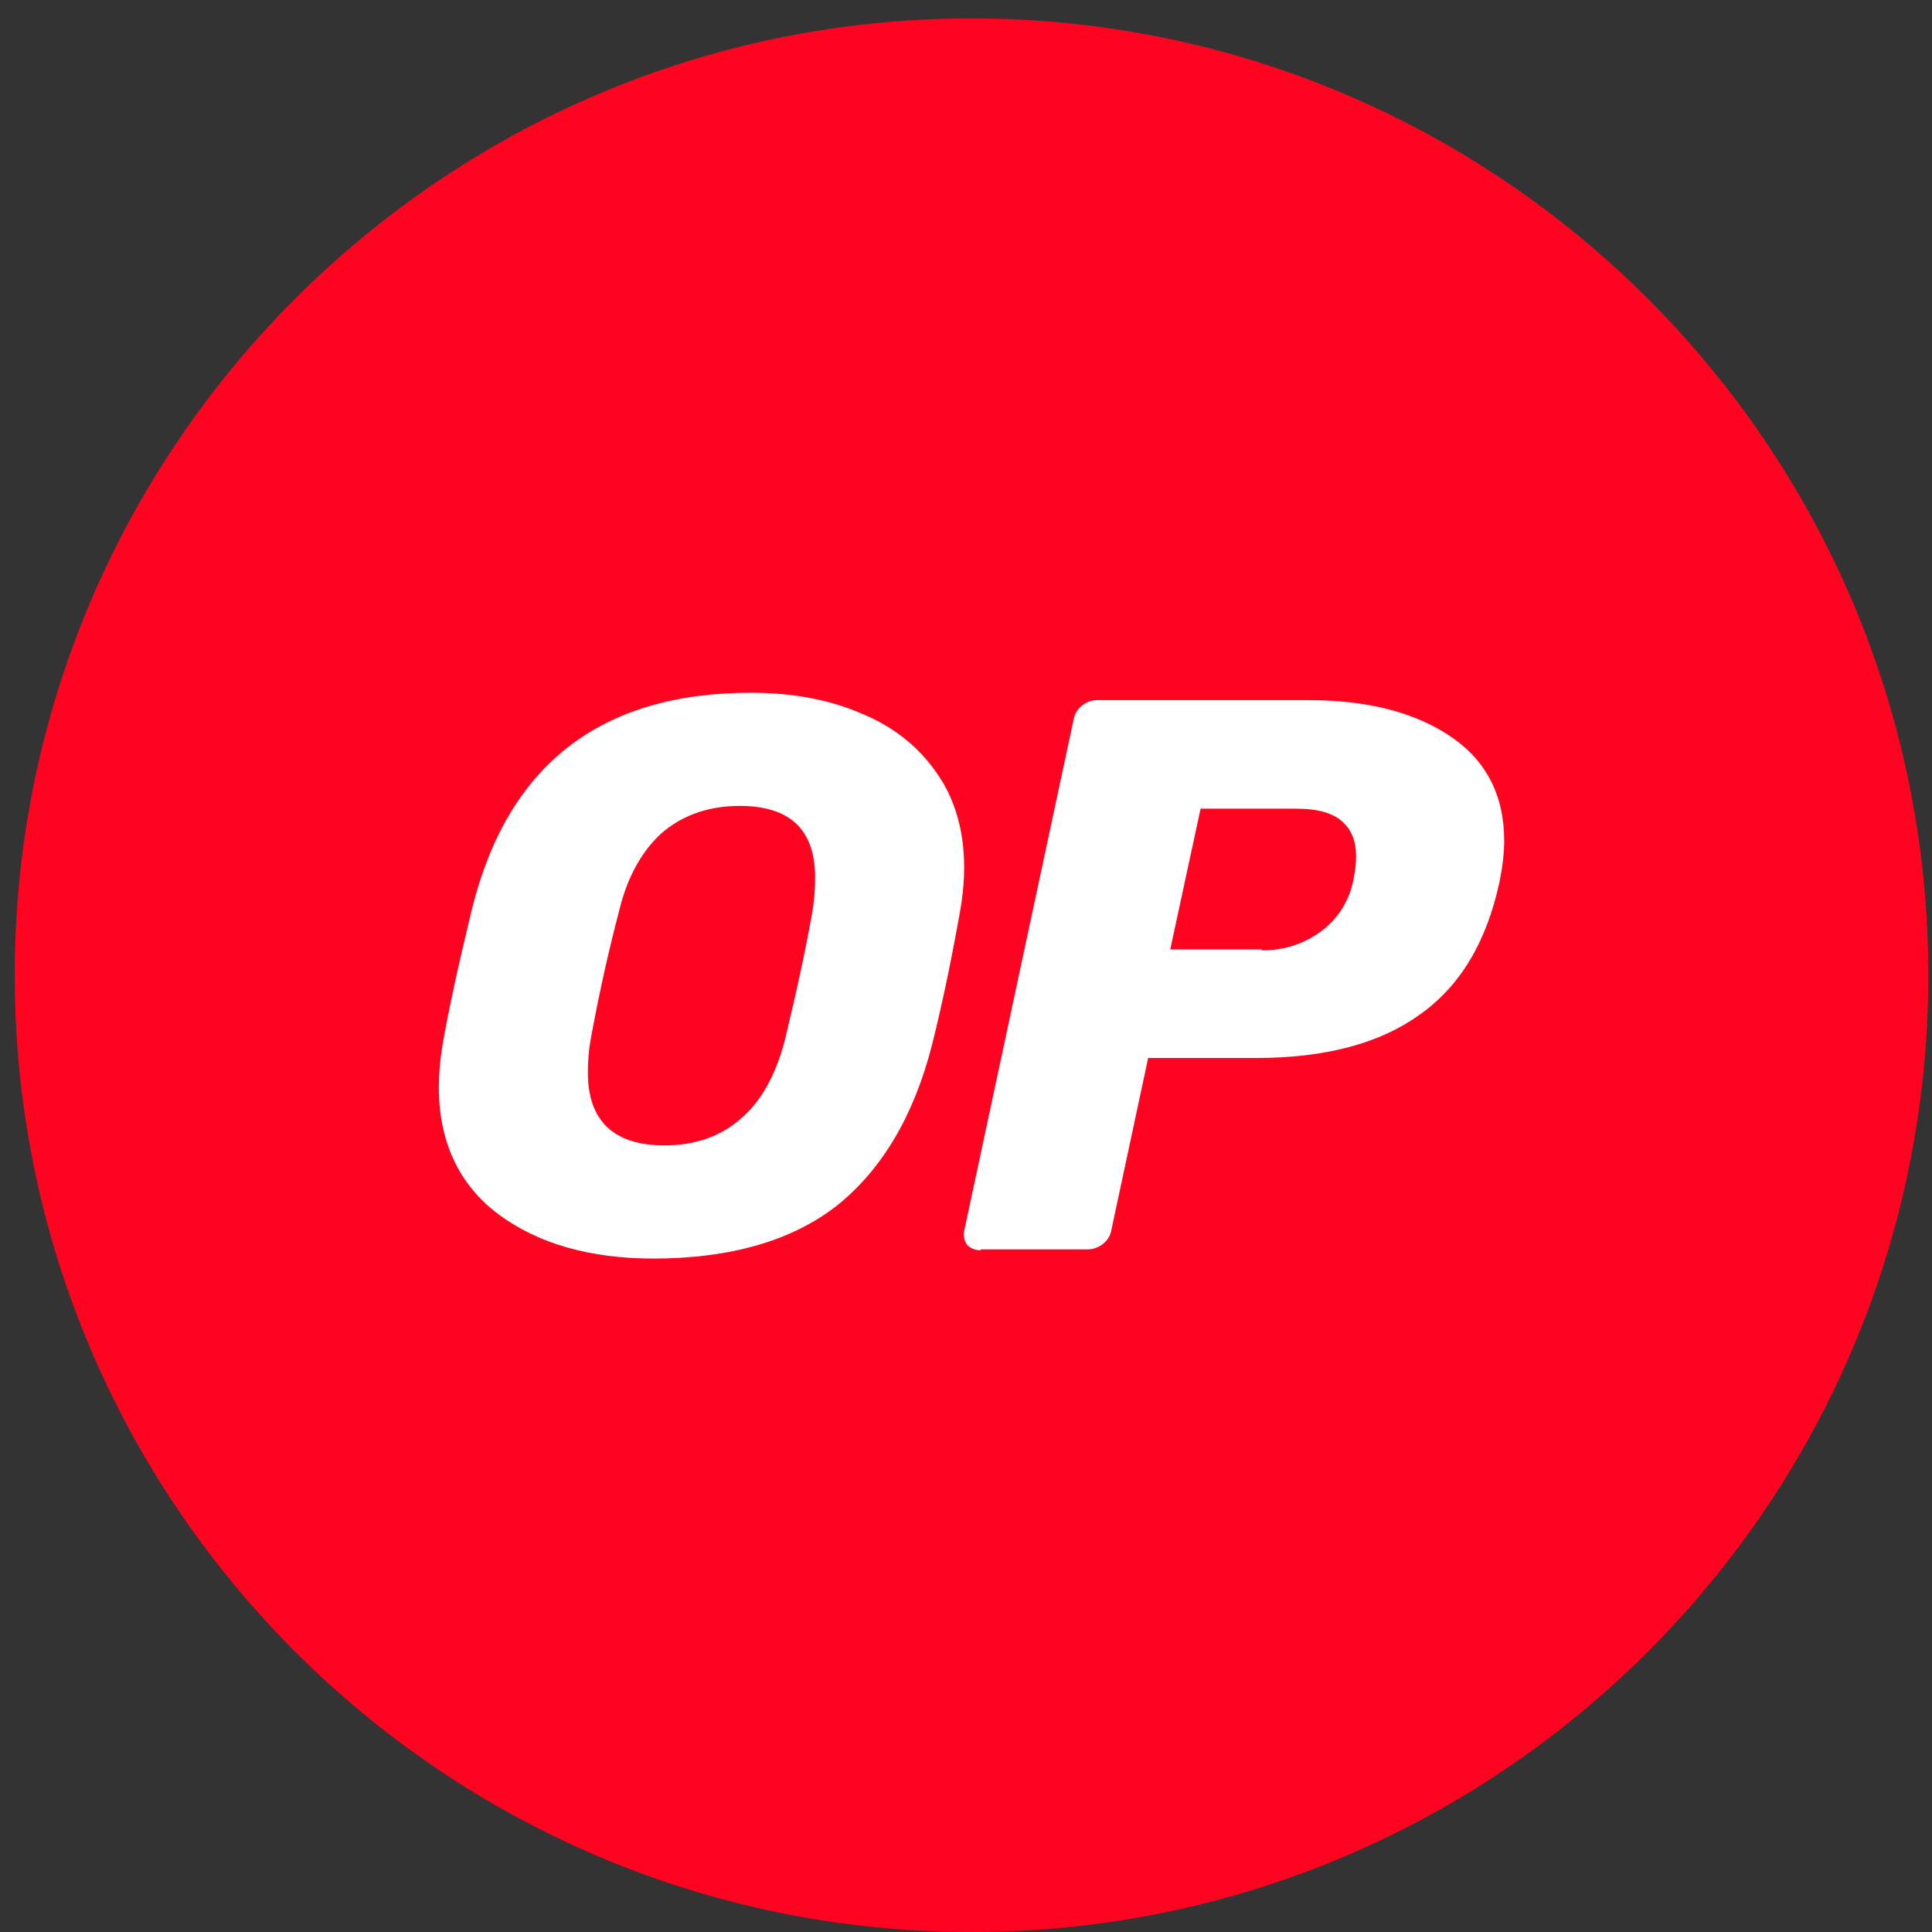
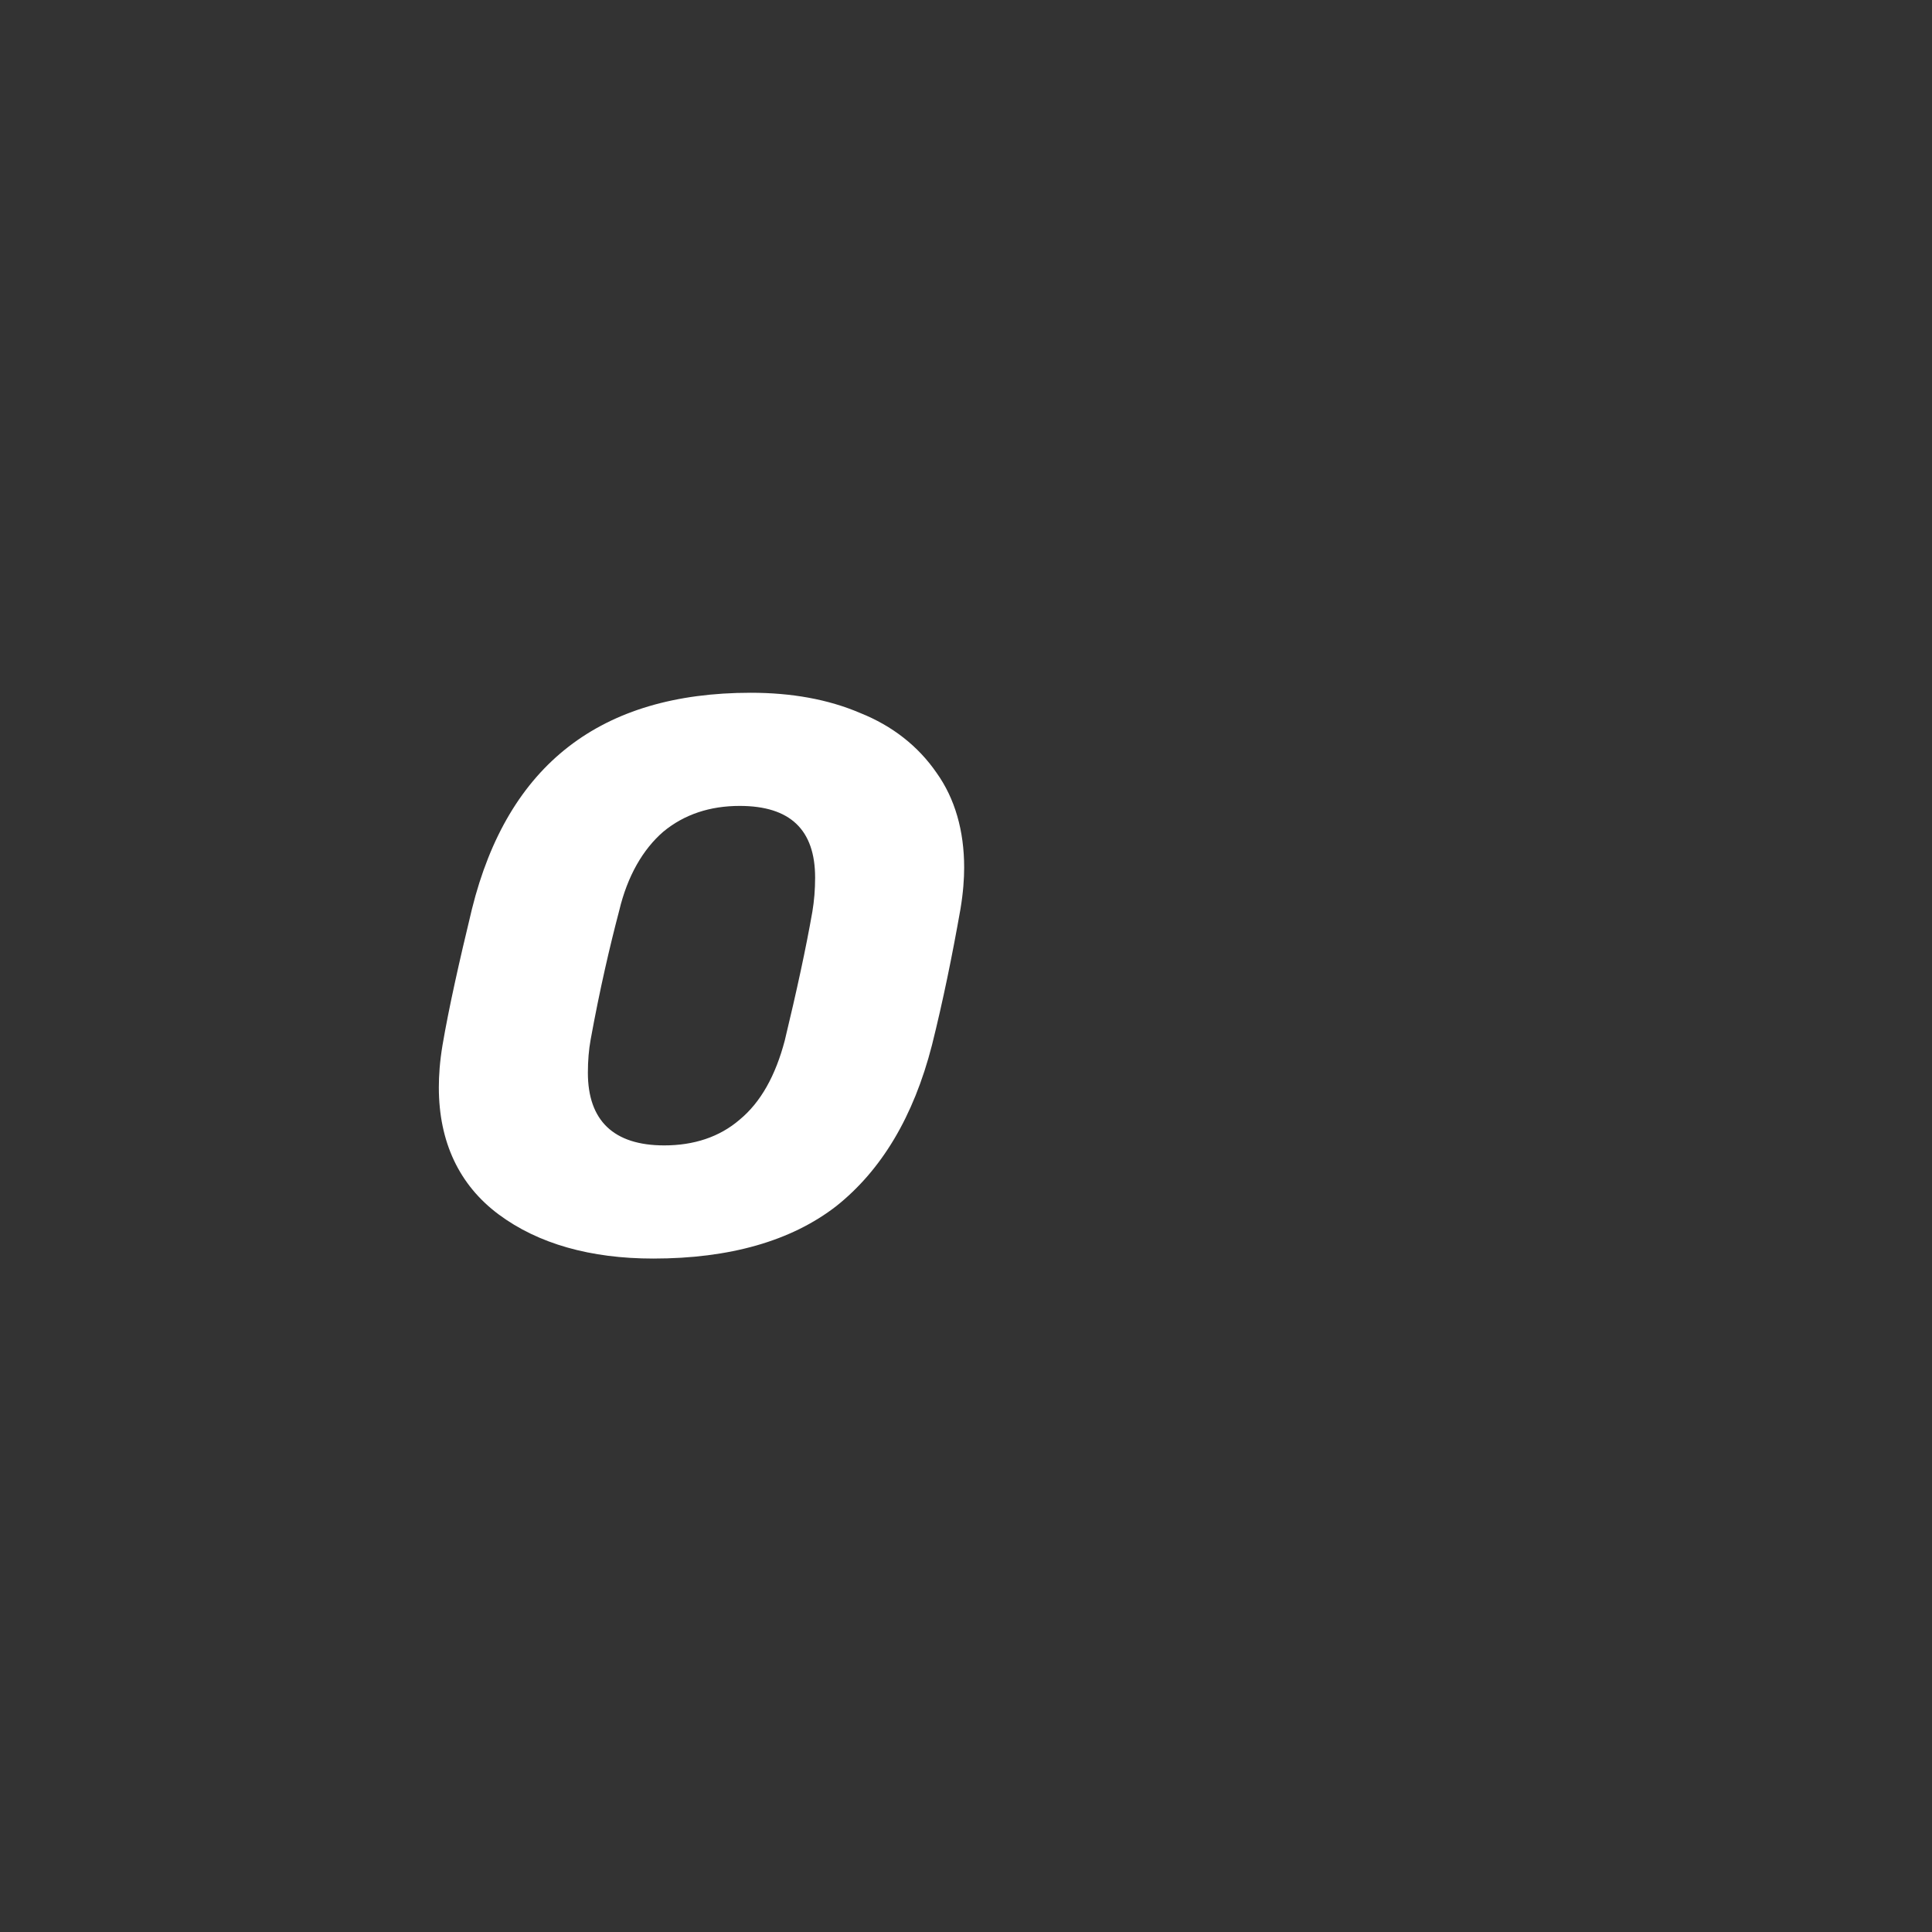
<svg xmlns="http://www.w3.org/2000/svg" width="21" height="21" viewBox="0 0 21 21" fill="none">
  <rect x="0" y="0" width="21" height="21" fill="#333333" stroke="none" />
-   <path d="M10.56 0.2C4.82 0.2 0.16 4.86 0.16 10.6C0.16 16.34 4.82 21 10.56 21C16.3 21 20.96 16.34 20.96 10.6C20.96 4.86 16.3 0.2 10.56 0.2Z" fill="#FF0420" />
  <path d="M7.1 13.68C6.42 13.68 5.85 13.52 5.42 13.2C4.99 12.88 4.77 12.41 4.77 11.82C4.77 11.69 4.78 11.54 4.81 11.36C4.88 10.95 4.99 10.46 5.13 9.88C5.52 8.31 6.53 7.53 8.16 7.53C8.6 7.53 9 7.6 9.35 7.75C9.7 7.89 9.98 8.11 10.18 8.4C10.38 8.68 10.48 9.03 10.48 9.43C10.48 9.55 10.47 9.7 10.44 9.88C10.35 10.39 10.25 10.88 10.13 11.36C9.93 12.14 9.58 12.72 9.09 13.11C8.6 13.49 7.93 13.68 7.1 13.68ZM7.22 12.45C7.54 12.45 7.82 12.36 8.04 12.17C8.27 11.98 8.43 11.69 8.53 11.31C8.66 10.77 8.76 10.31 8.83 9.91C8.85 9.79 8.86 9.67 8.86 9.54C8.86 9.02 8.59 8.76 8.04 8.76C7.72 8.76 7.44 8.85 7.21 9.04C6.99 9.23 6.82 9.52 6.73 9.9C6.63 10.28 6.52 10.75 6.42 11.3C6.4 11.41 6.39 11.53 6.39 11.66C6.39 12.18 6.67 12.45 7.22 12.45Z" fill="white" />
-   <path d="M10.66 13.59C10.6 13.59 10.55 13.57 10.51 13.53C10.48 13.48 10.47 13.43 10.48 13.38L11.67 7.82C11.68 7.76 11.71 7.71 11.76 7.67C11.81 7.63 11.87 7.61 11.92 7.61H14.22C14.86 7.61 15.37 7.74 15.76 8C16.15 8.26 16.35 8.64 16.35 9.14C16.35 9.28 16.33 9.43 16.3 9.58C16.16 10.24 15.87 10.72 15.43 11.03C15 11.34 14.41 11.5 13.65 11.5H12.48L12.08 13.37C12.07 13.43 12.04 13.48 11.99 13.52C11.94 13.56 11.88 13.58 11.83 13.58H10.66V13.59ZM13.72 10.33C13.96 10.33 14.17 10.26 14.35 10.13C14.53 10 14.66 9.81 14.71 9.57C14.73 9.47 14.74 9.39 14.74 9.31C14.74 9.14 14.69 9.02 14.59 8.93C14.49 8.84 14.33 8.79 14.09 8.79H13.05L12.72 10.32H13.71L13.72 10.33Z" fill="white" />
</svg>